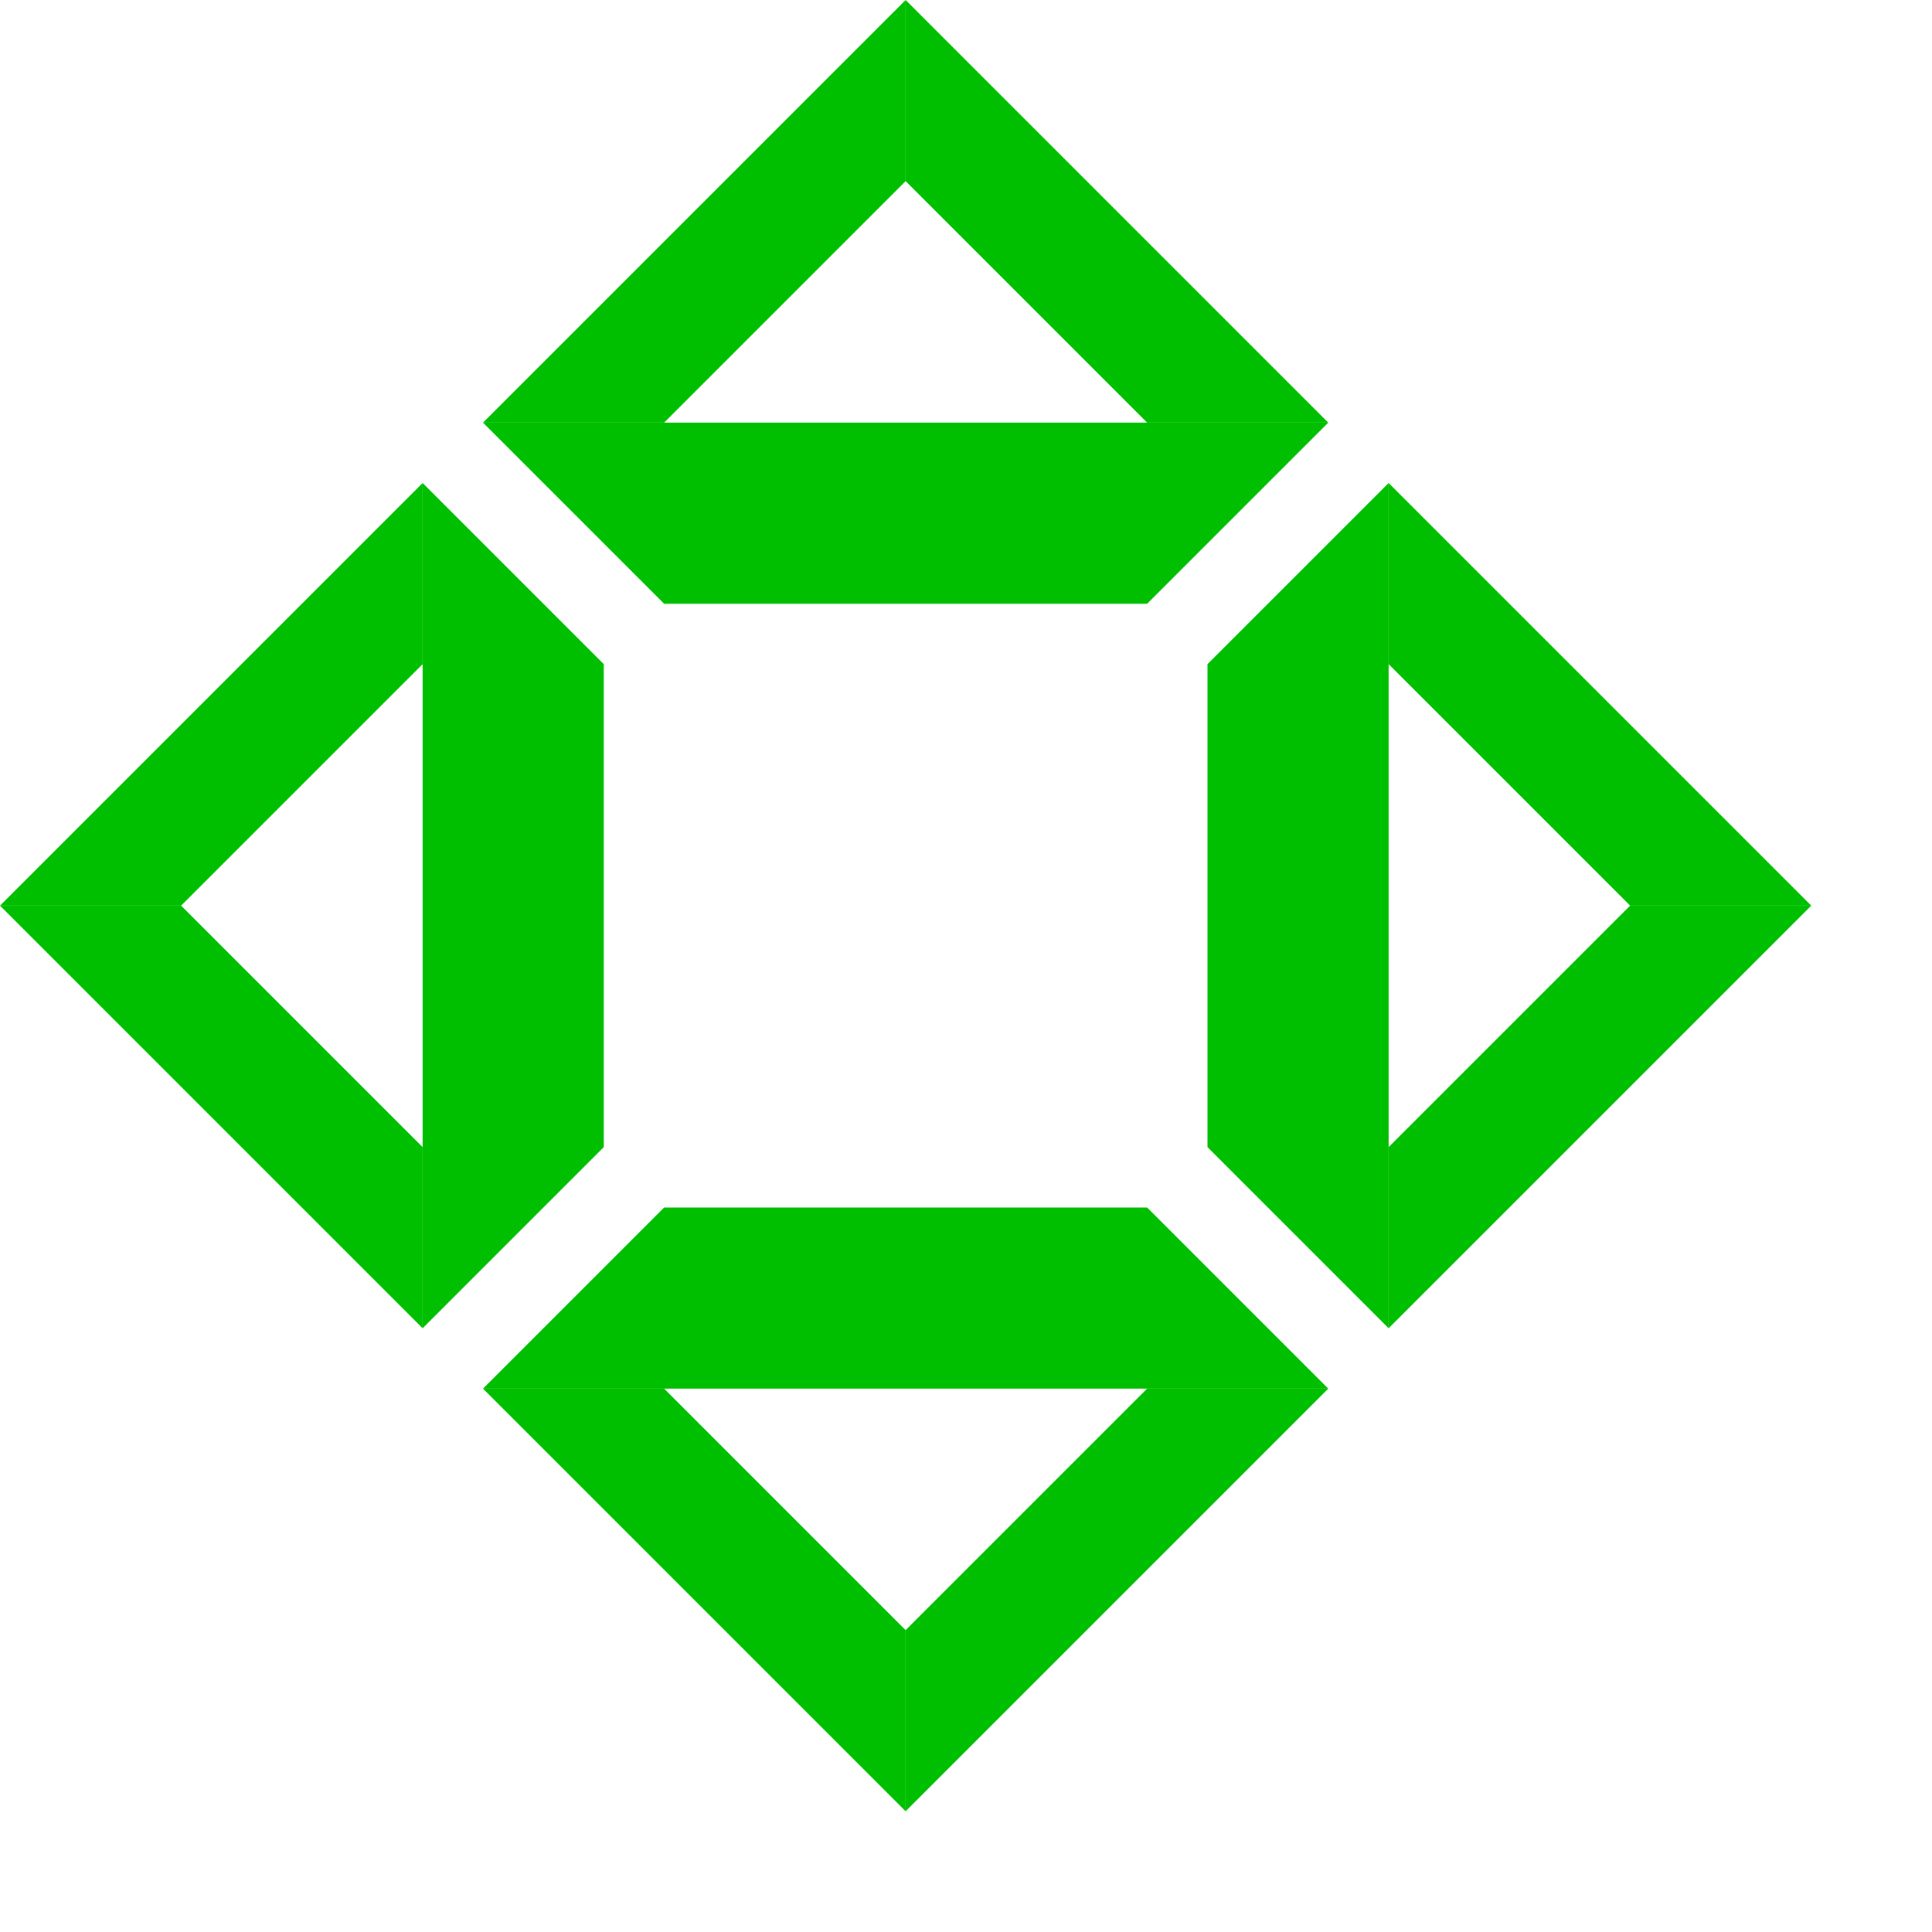
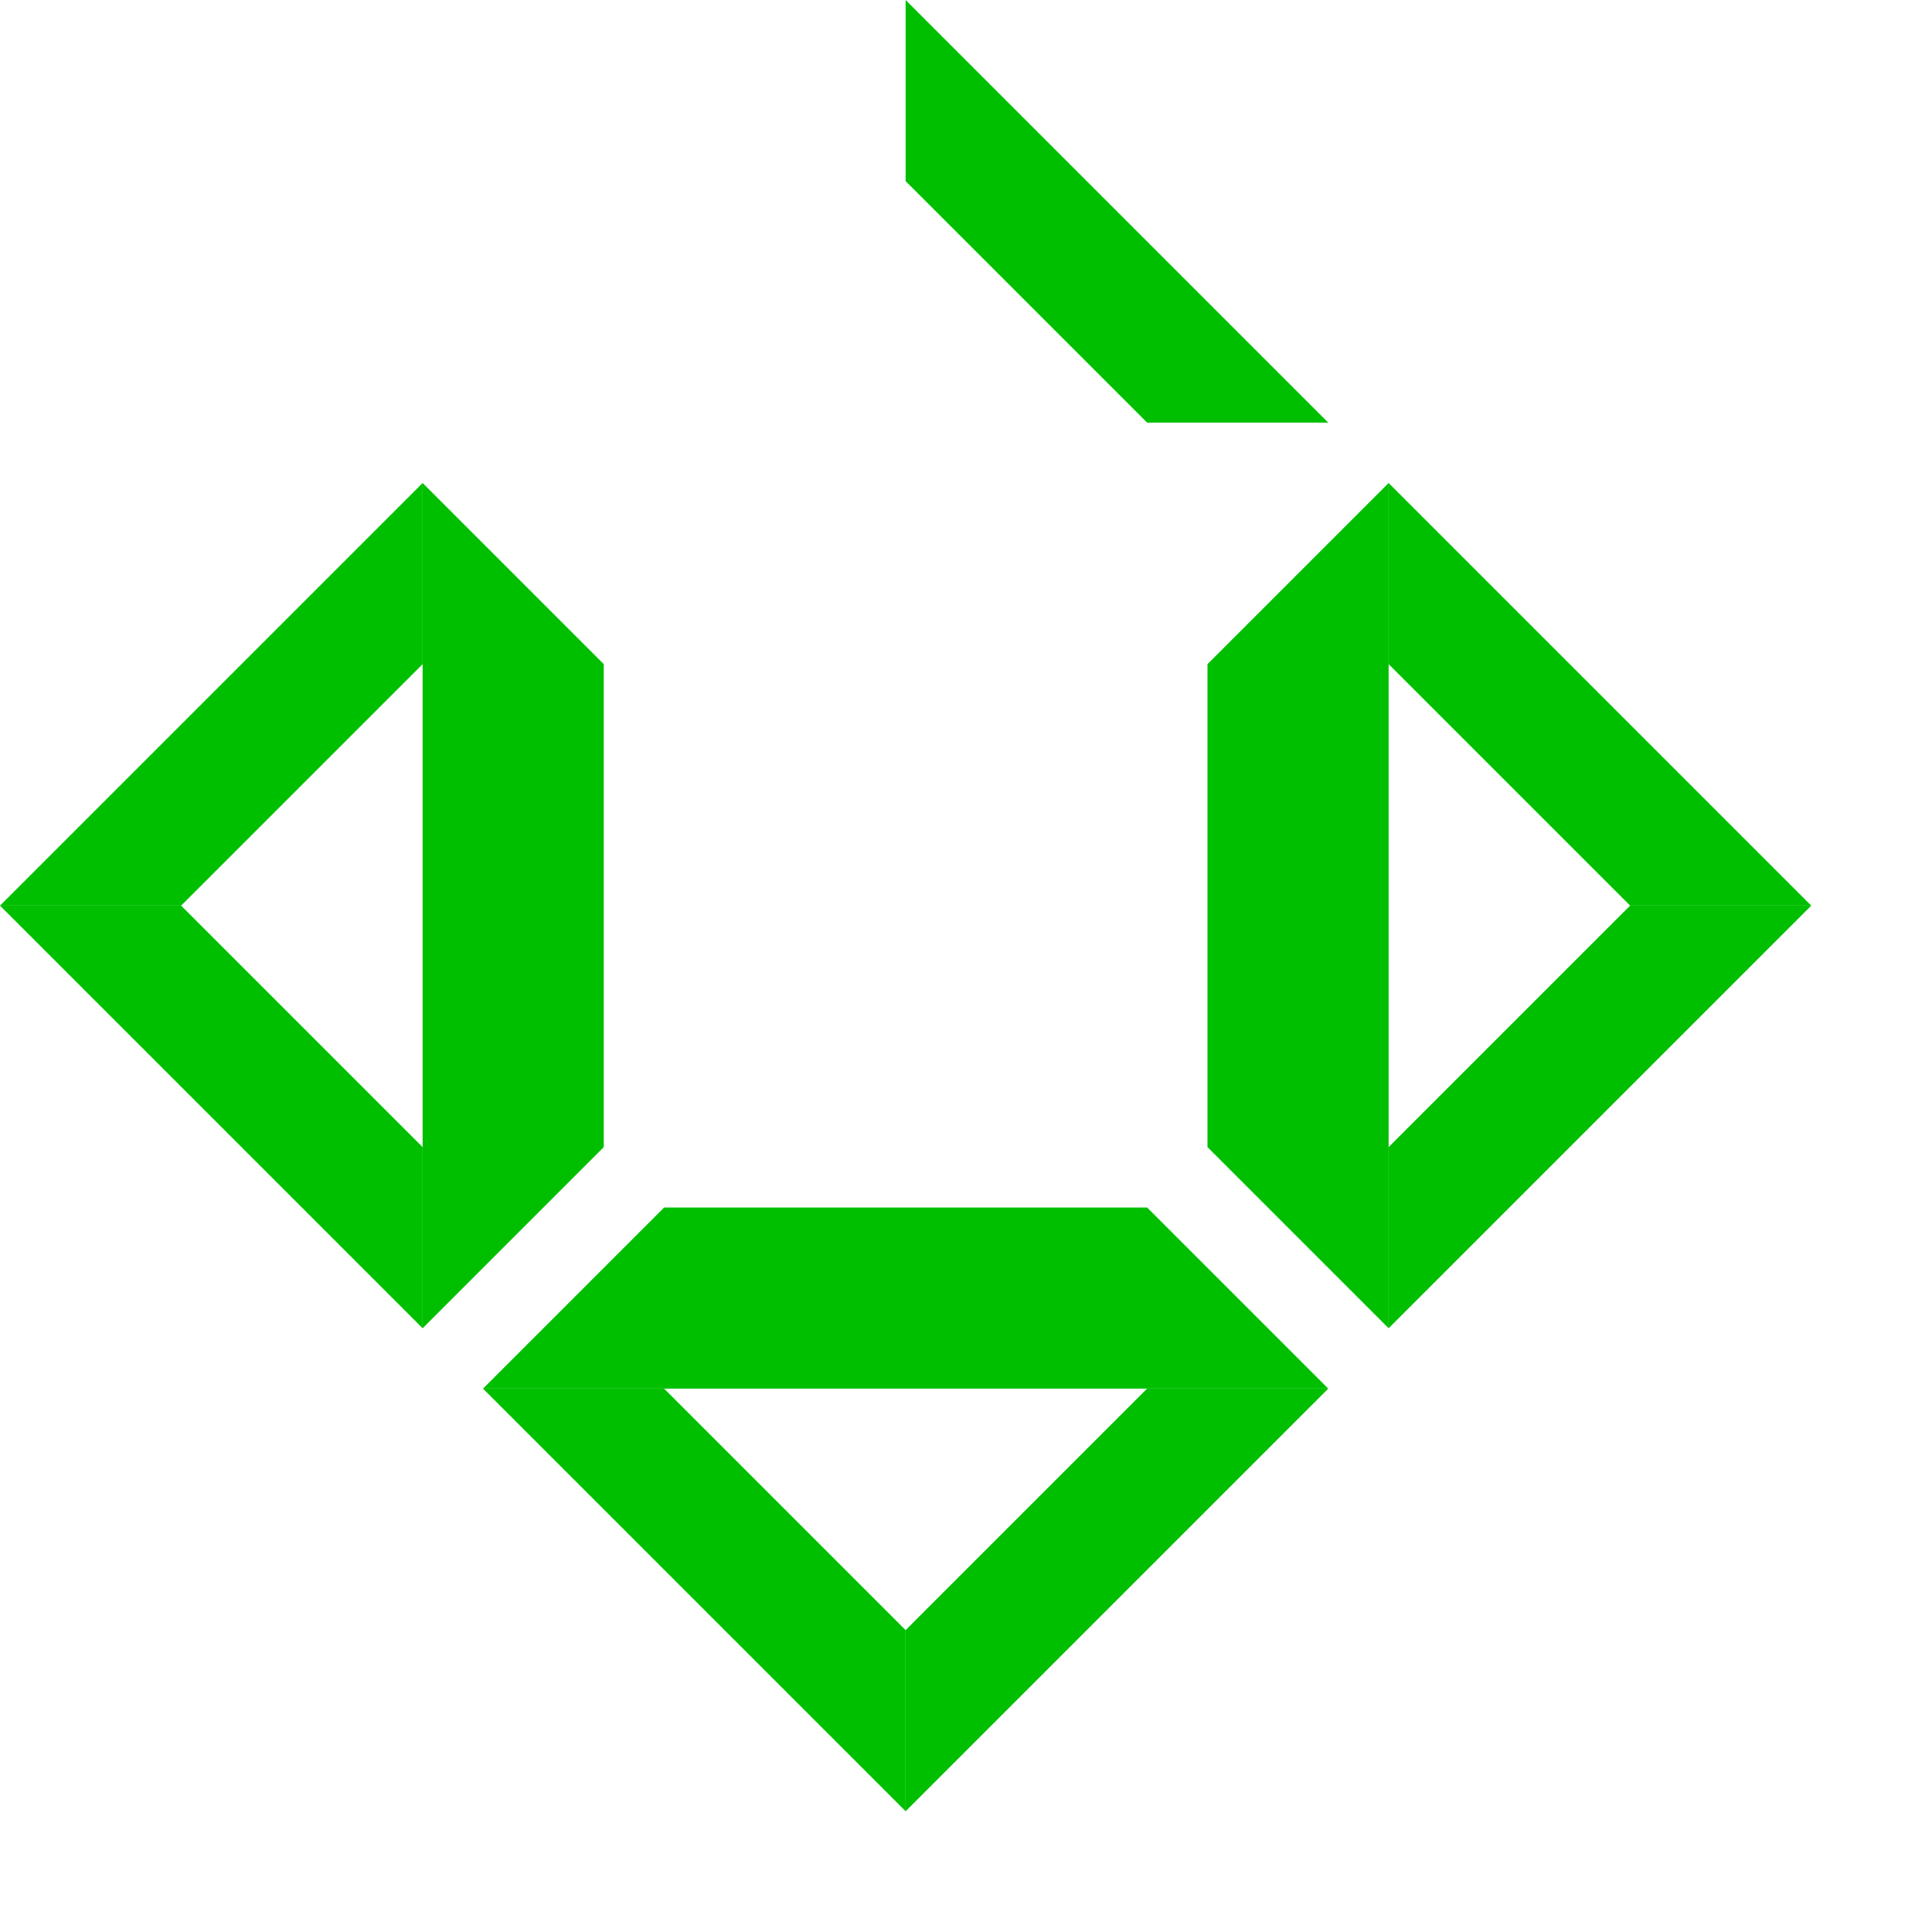
<svg xmlns="http://www.w3.org/2000/svg" width="32" height="32">
  <polygon points="15,30 15,27 11,23 8,23" fill="rgb(0,191,0)" />
  <polygon points="15,30 15,27 19,23 22,23" fill="rgb(0,191,0)" />
  <polygon points="8,23 11,20 19,20 22,23" fill="rgb(0,191,0)" />
  <polygon points="0,15 3,15 7,11 7,8" fill="rgb(0,191,0)" />
  <polygon points="0,15 3,15 7,19 7,22" fill="rgb(0,191,0)" />
  <polygon points="7,8 10,11 10,19 7,22" fill="rgb(0,191,0)" />
-   <polygon points="15,3 15,0 8,7 11,7" fill="rgb(0,191,0)" />
  <polygon points="15,3 15,0 22,7 19,7" fill="rgb(0,191,0)" />
-   <polygon points="8,7 11,10 19,10 22,7" fill="rgb(0,191,0)" />
  <polygon points="30,15 27,15 23,11 23,8" fill="rgb(0,191,0)" />
  <polygon points="30,15 27,15 23,19 23,22" fill="rgb(0,191,0)" />
  <polygon points="23,8 20,11 20,19 23,22" fill="rgb(0,191,0)" />
</svg>